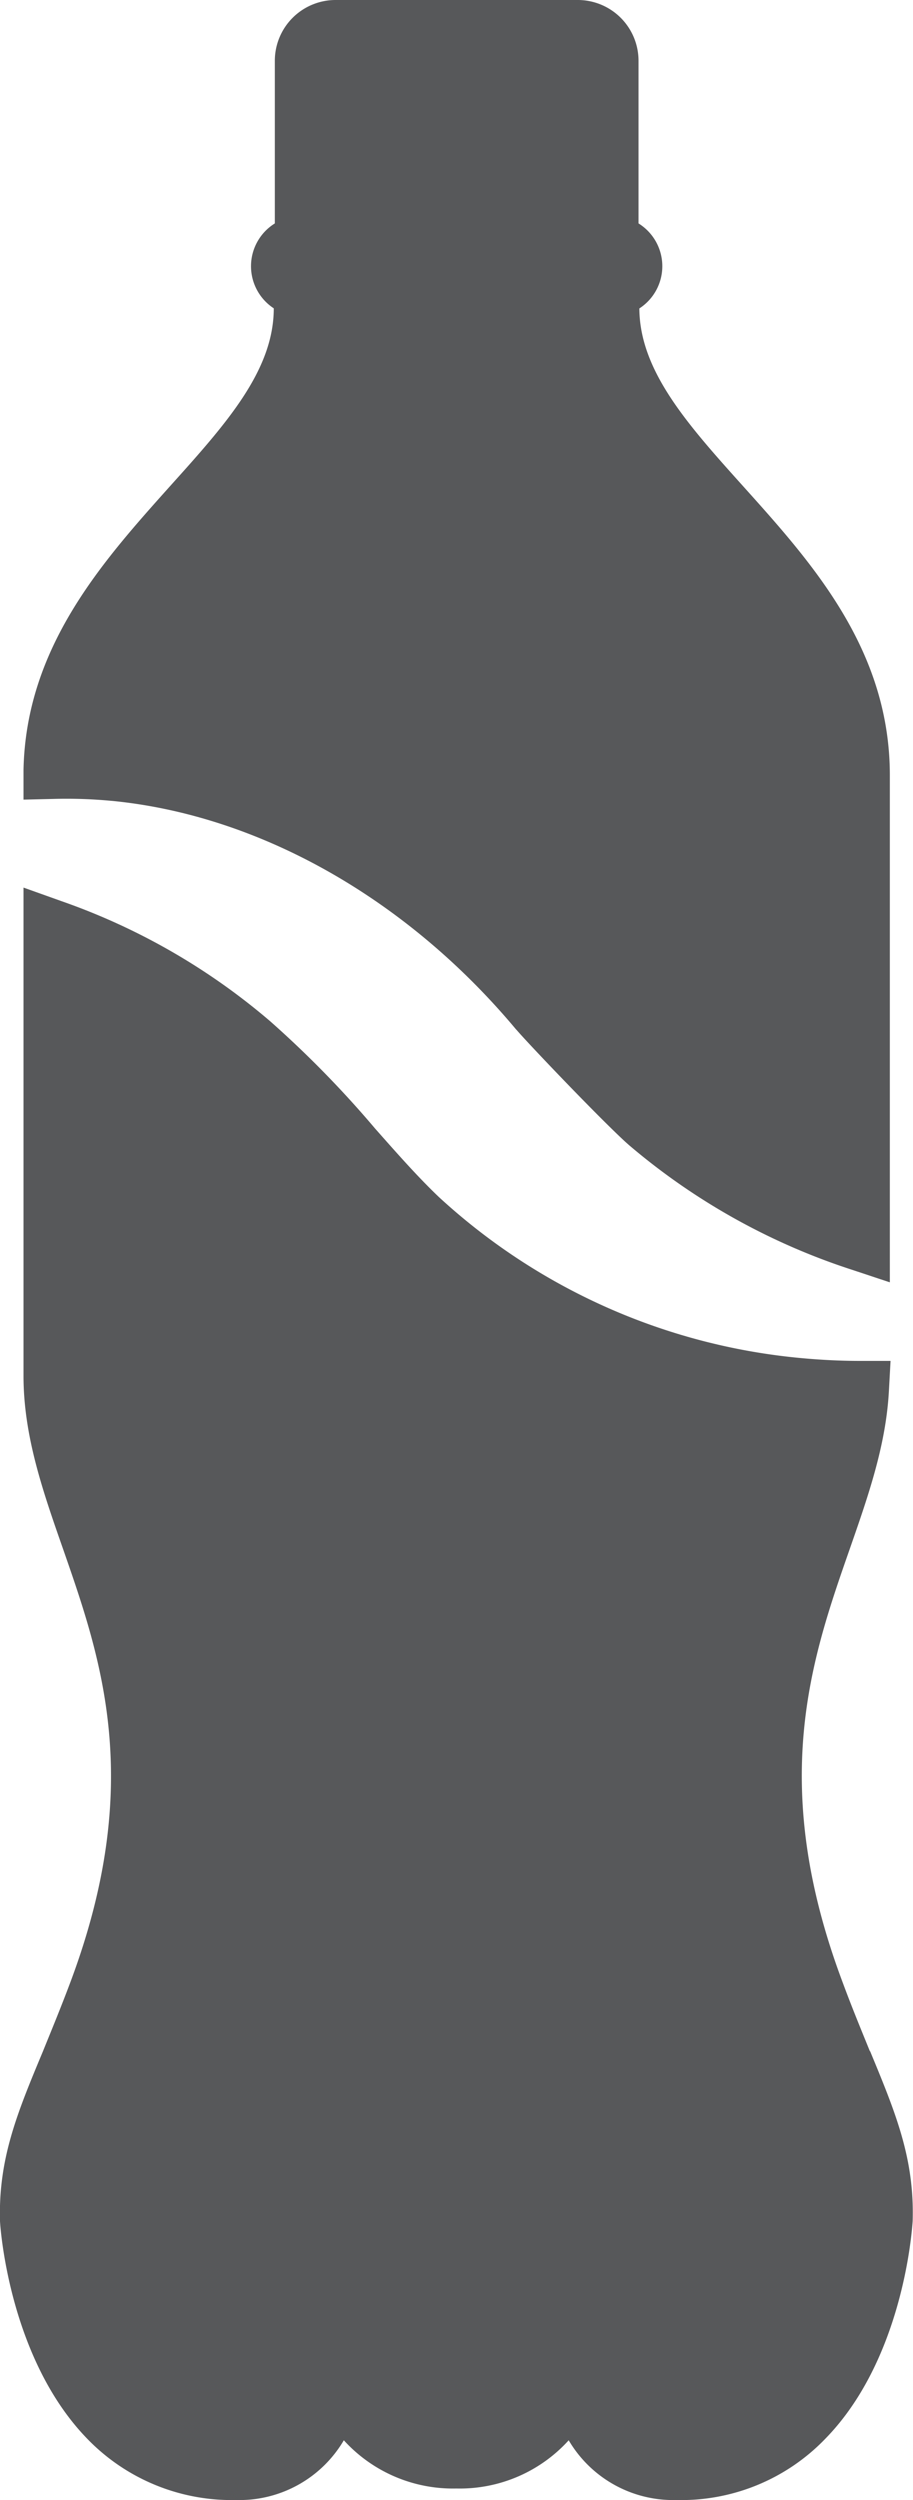
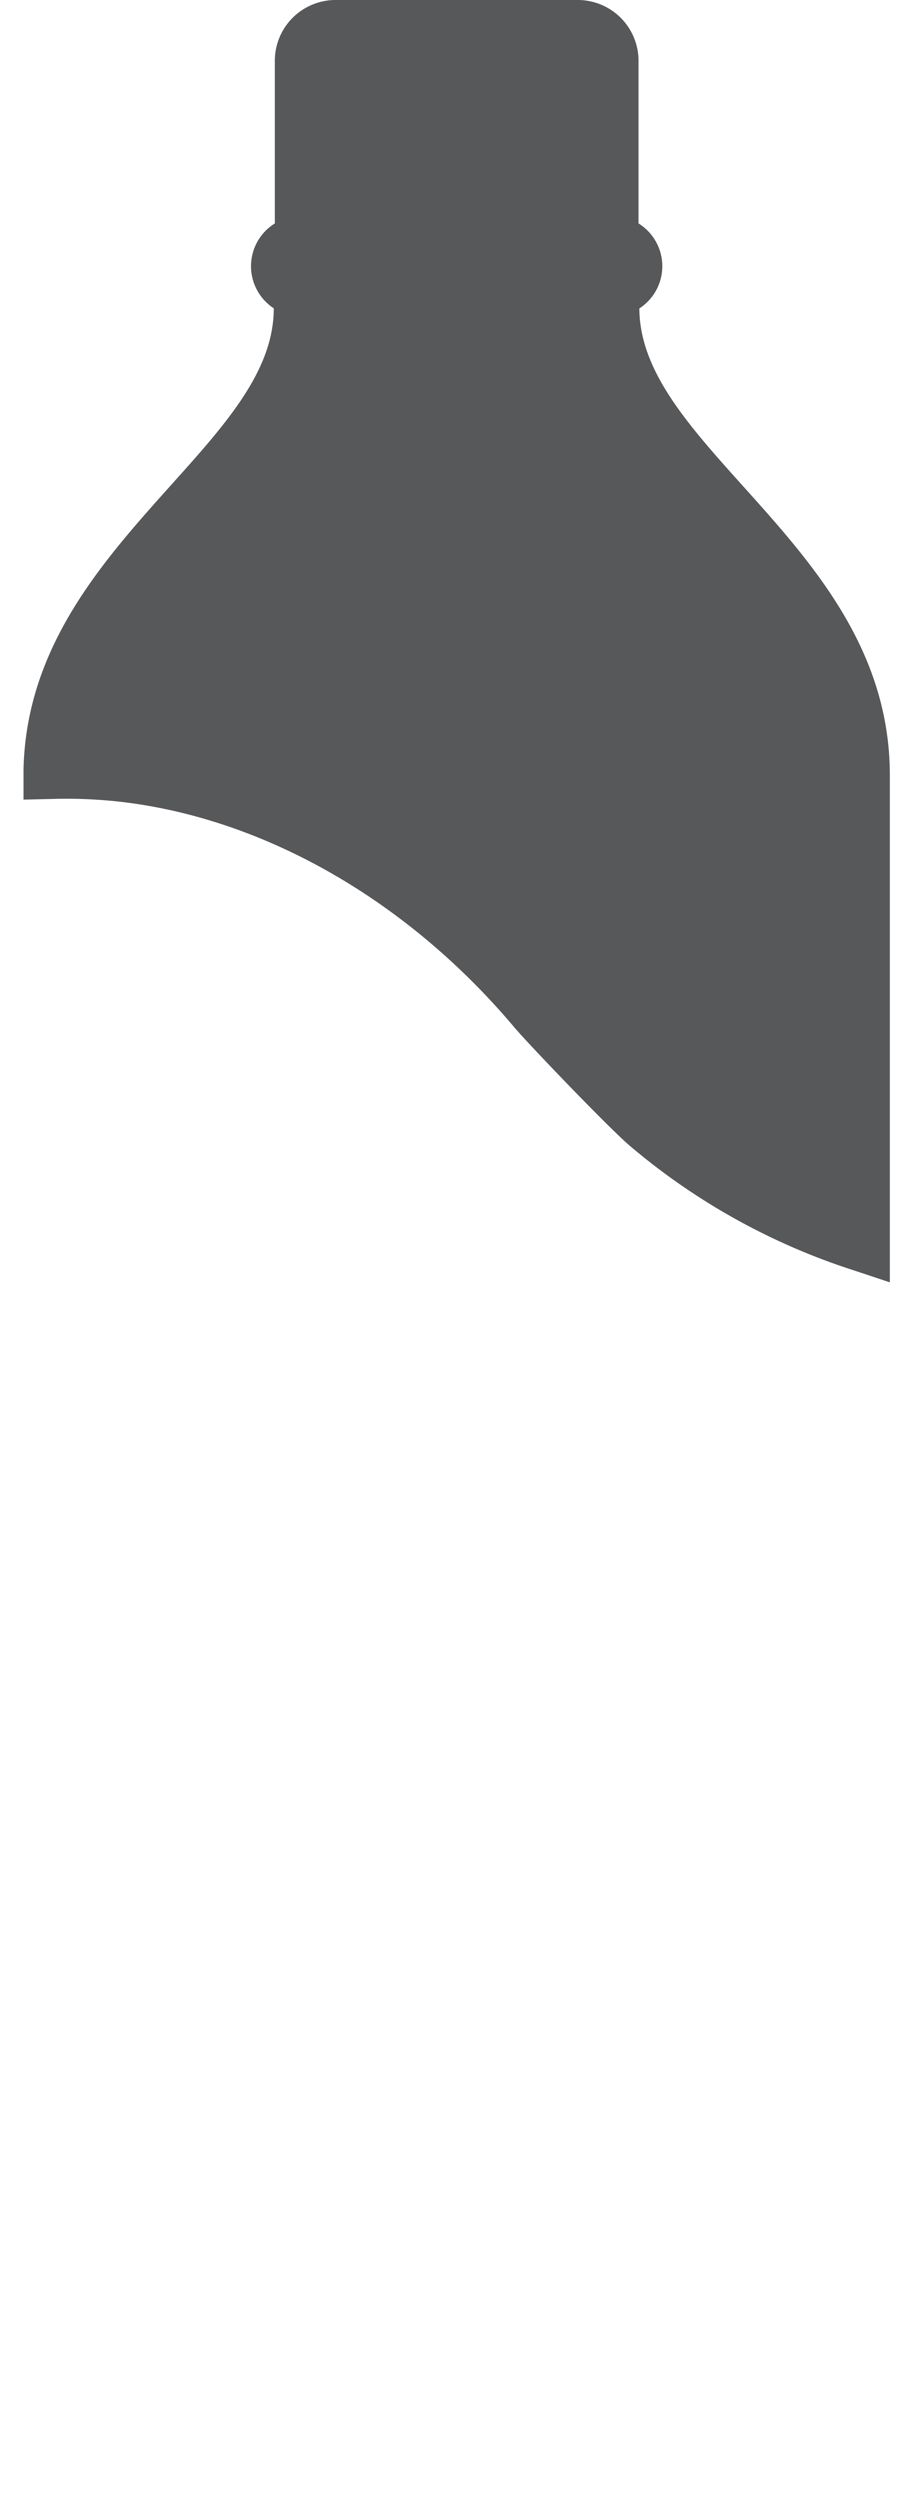
<svg xmlns="http://www.w3.org/2000/svg" viewBox="0 0 77.67 212.6">
  <defs>
    <style>.cls-1{fill:#57585a;}</style>
  </defs>
  <g id="Ebene_2" data-name="Ebene 2">
    <g id="Ebene_1-2" data-name="Ebene 1">
      <path class="cls-1" d="M9.46,68.1C22,69.3,34.58,76.39,43.9,87.54l.06.06c.9,1.06,6.86,7.32,9.28,9.54l.27.24a55.81,55.81,0,0,0,19,10.61l3.19,1.06V65.93c0-10.72-6.64-18.08-12.47-24.57-4.72-5.25-8.81-9.81-8.84-15.13A4.28,4.28,0,0,0,54.32,19V5.16A5.17,5.17,0,0,0,49.15,0H28.54a5.17,5.17,0,0,0-5.16,5.16V19a4.28,4.28,0,0,0-.09,7.22c0,5.32-4.1,9.87-8.83,15.13C8.73,47.75,2.22,55,2,65.45L2,68l2.54-.06a40.51,40.51,0,0,1,5,.17" />
-       <path class="cls-1" d="M74,174.43c-.71-1.75-1.53-3.72-2.37-6-6.28-16.82-2.6-27.38.65-36.68,1.59-4.56,3.09-8.85,3.34-13.46l.14-2.56H73.15c-1.71,0-3.4-.09-5-.24a52.61,52.61,0,0,1-30.83-13.71c-1.83-1.75-3.57-3.73-5.42-5.82A88.53,88.53,0,0,0,23,86.86,55.34,55.34,0,0,0,5.22,76.63L2,75.48V117c0,5.11,1.64,9.8,3.38,14.77,3.24,9.31,6.92,19.86.65,36.68-.84,2.25-1.66,4.22-2.38,6C1.44,179.74-.14,183.58,0,188.88H0c.07,1.26,1,11.91,7.43,18.52a17.08,17.08,0,0,0,12.66,5.2,10.3,10.3,0,0,0,9.16-5.08,12.54,12.54,0,0,0,9.57,4.1,12.5,12.5,0,0,0,9.56-4.1,10.31,10.31,0,0,0,9.16,5.08,17,17,0,0,0,12.66-5.2c6.48-6.61,7.36-17.26,7.44-18.52h0c.16-5.3-1.42-9.14-3.62-14.45" />
    </g>
  </g>
</svg>